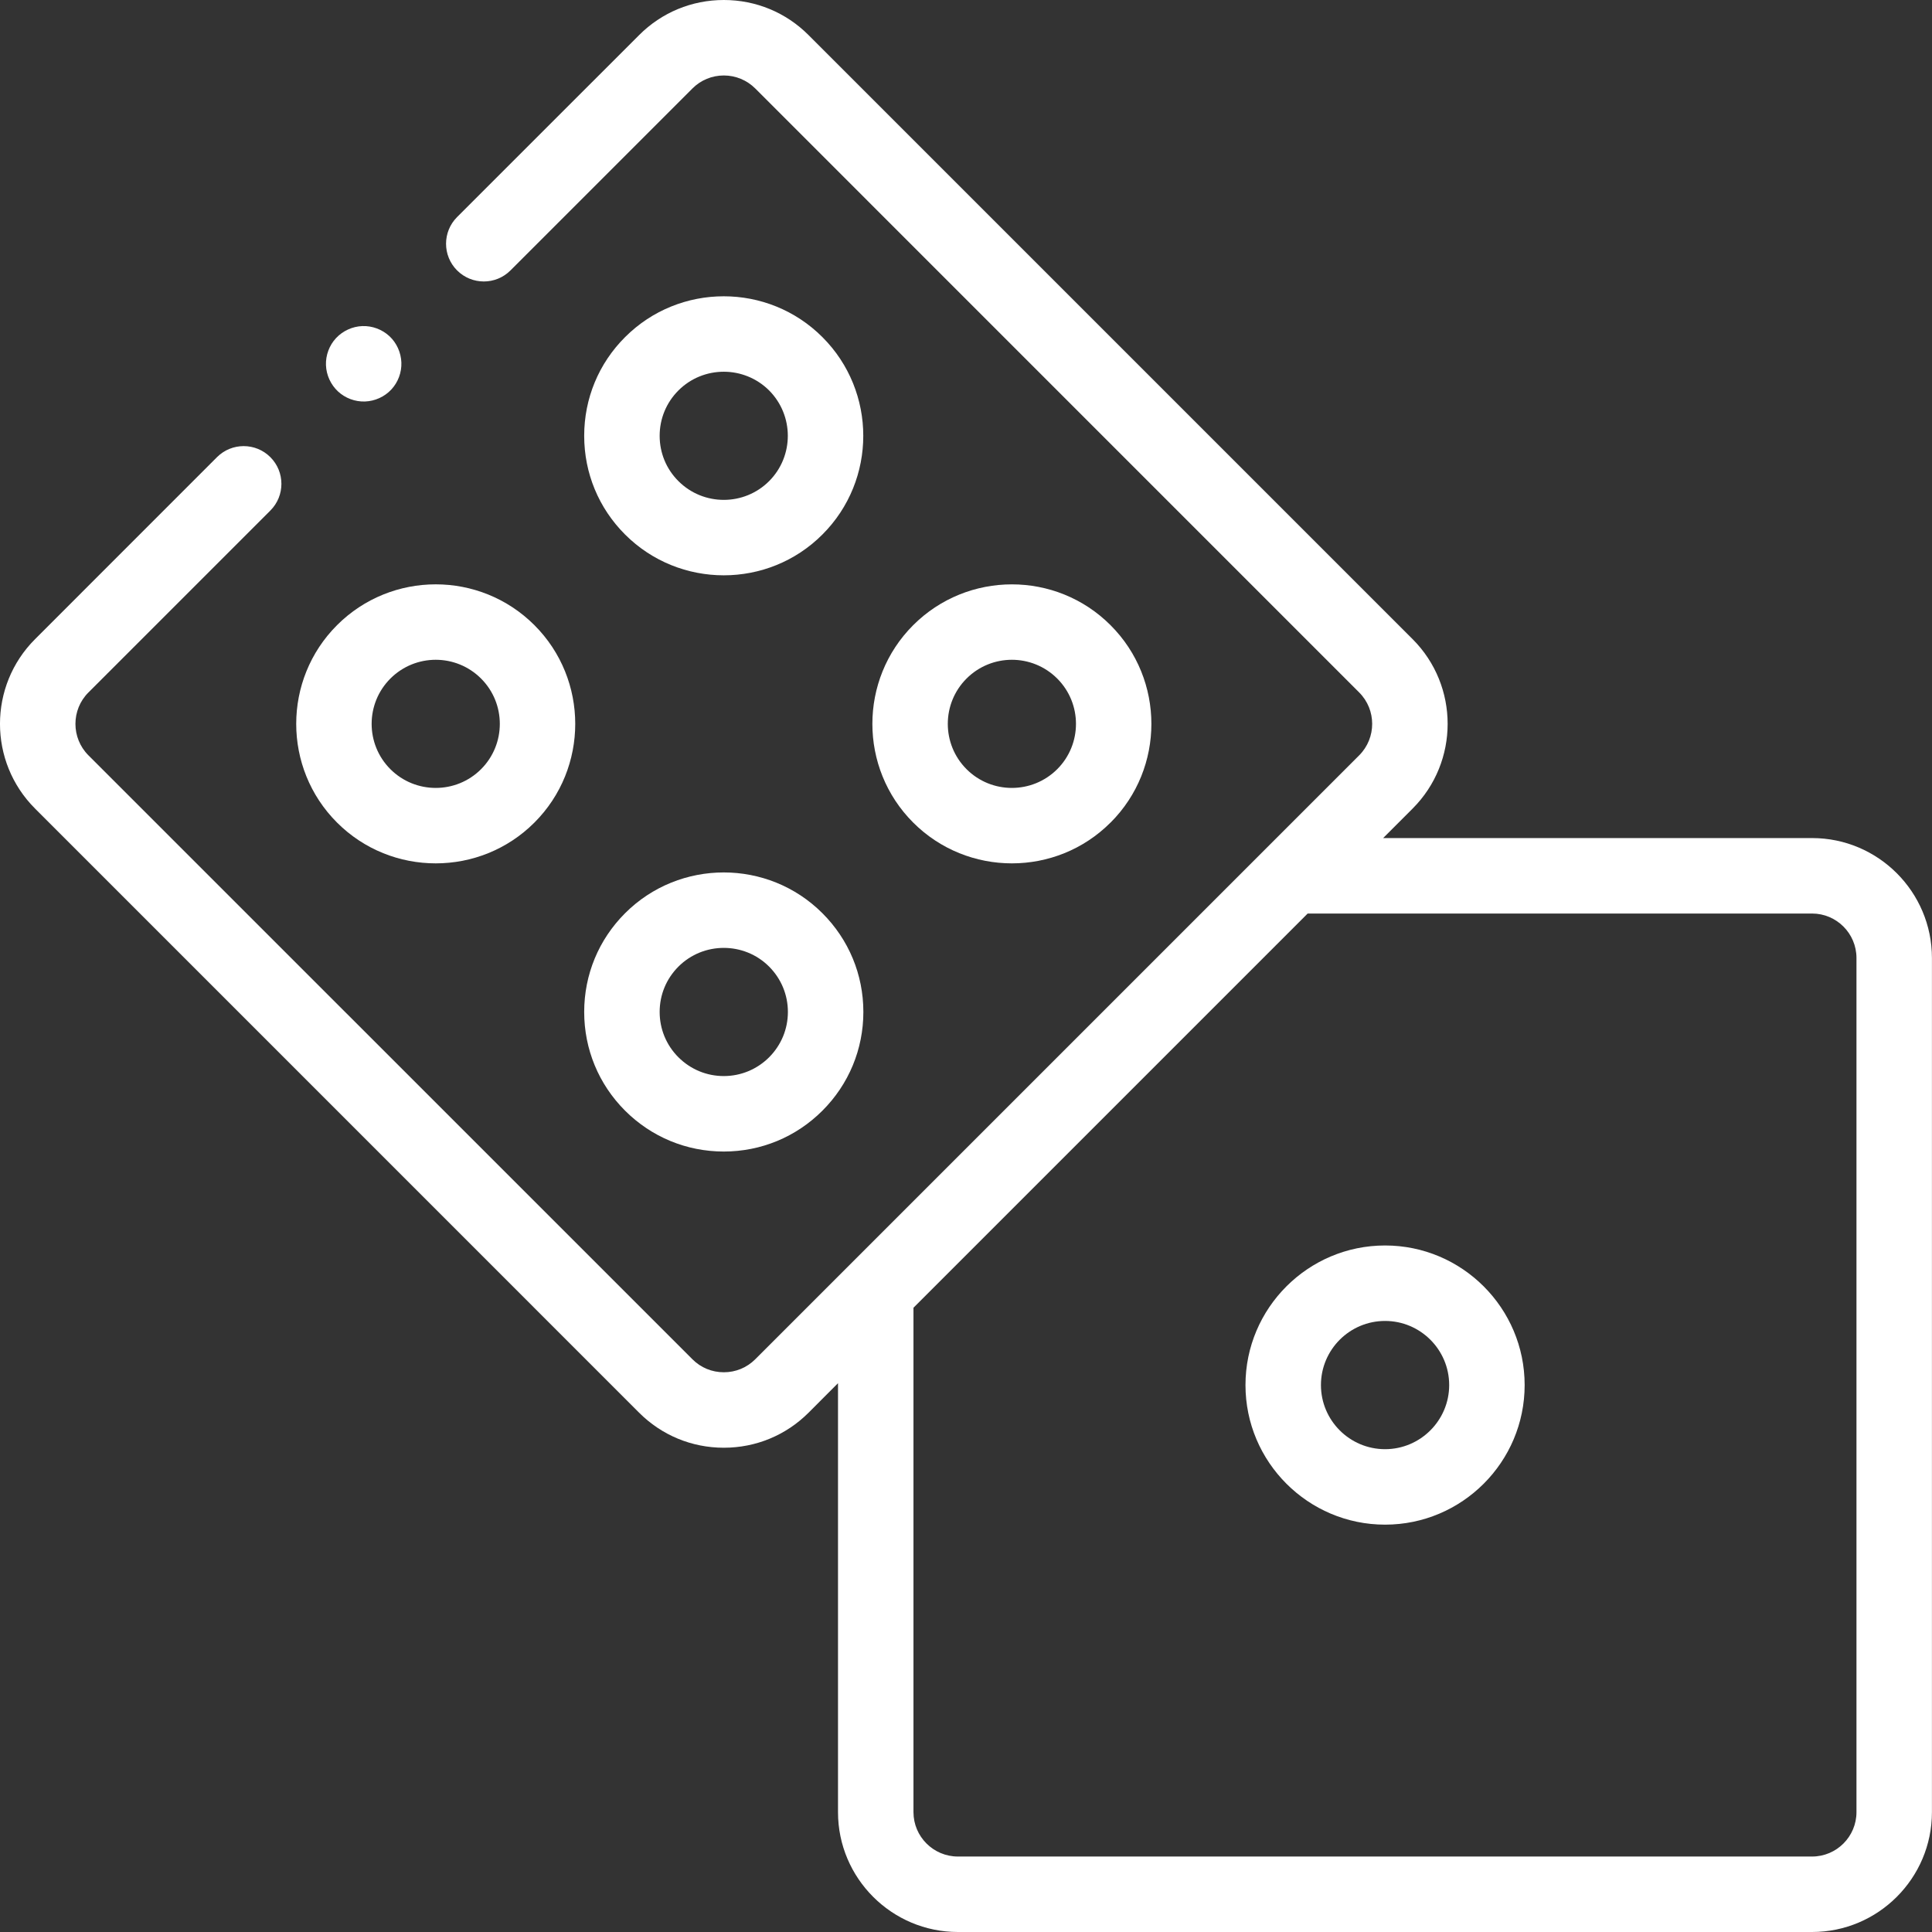
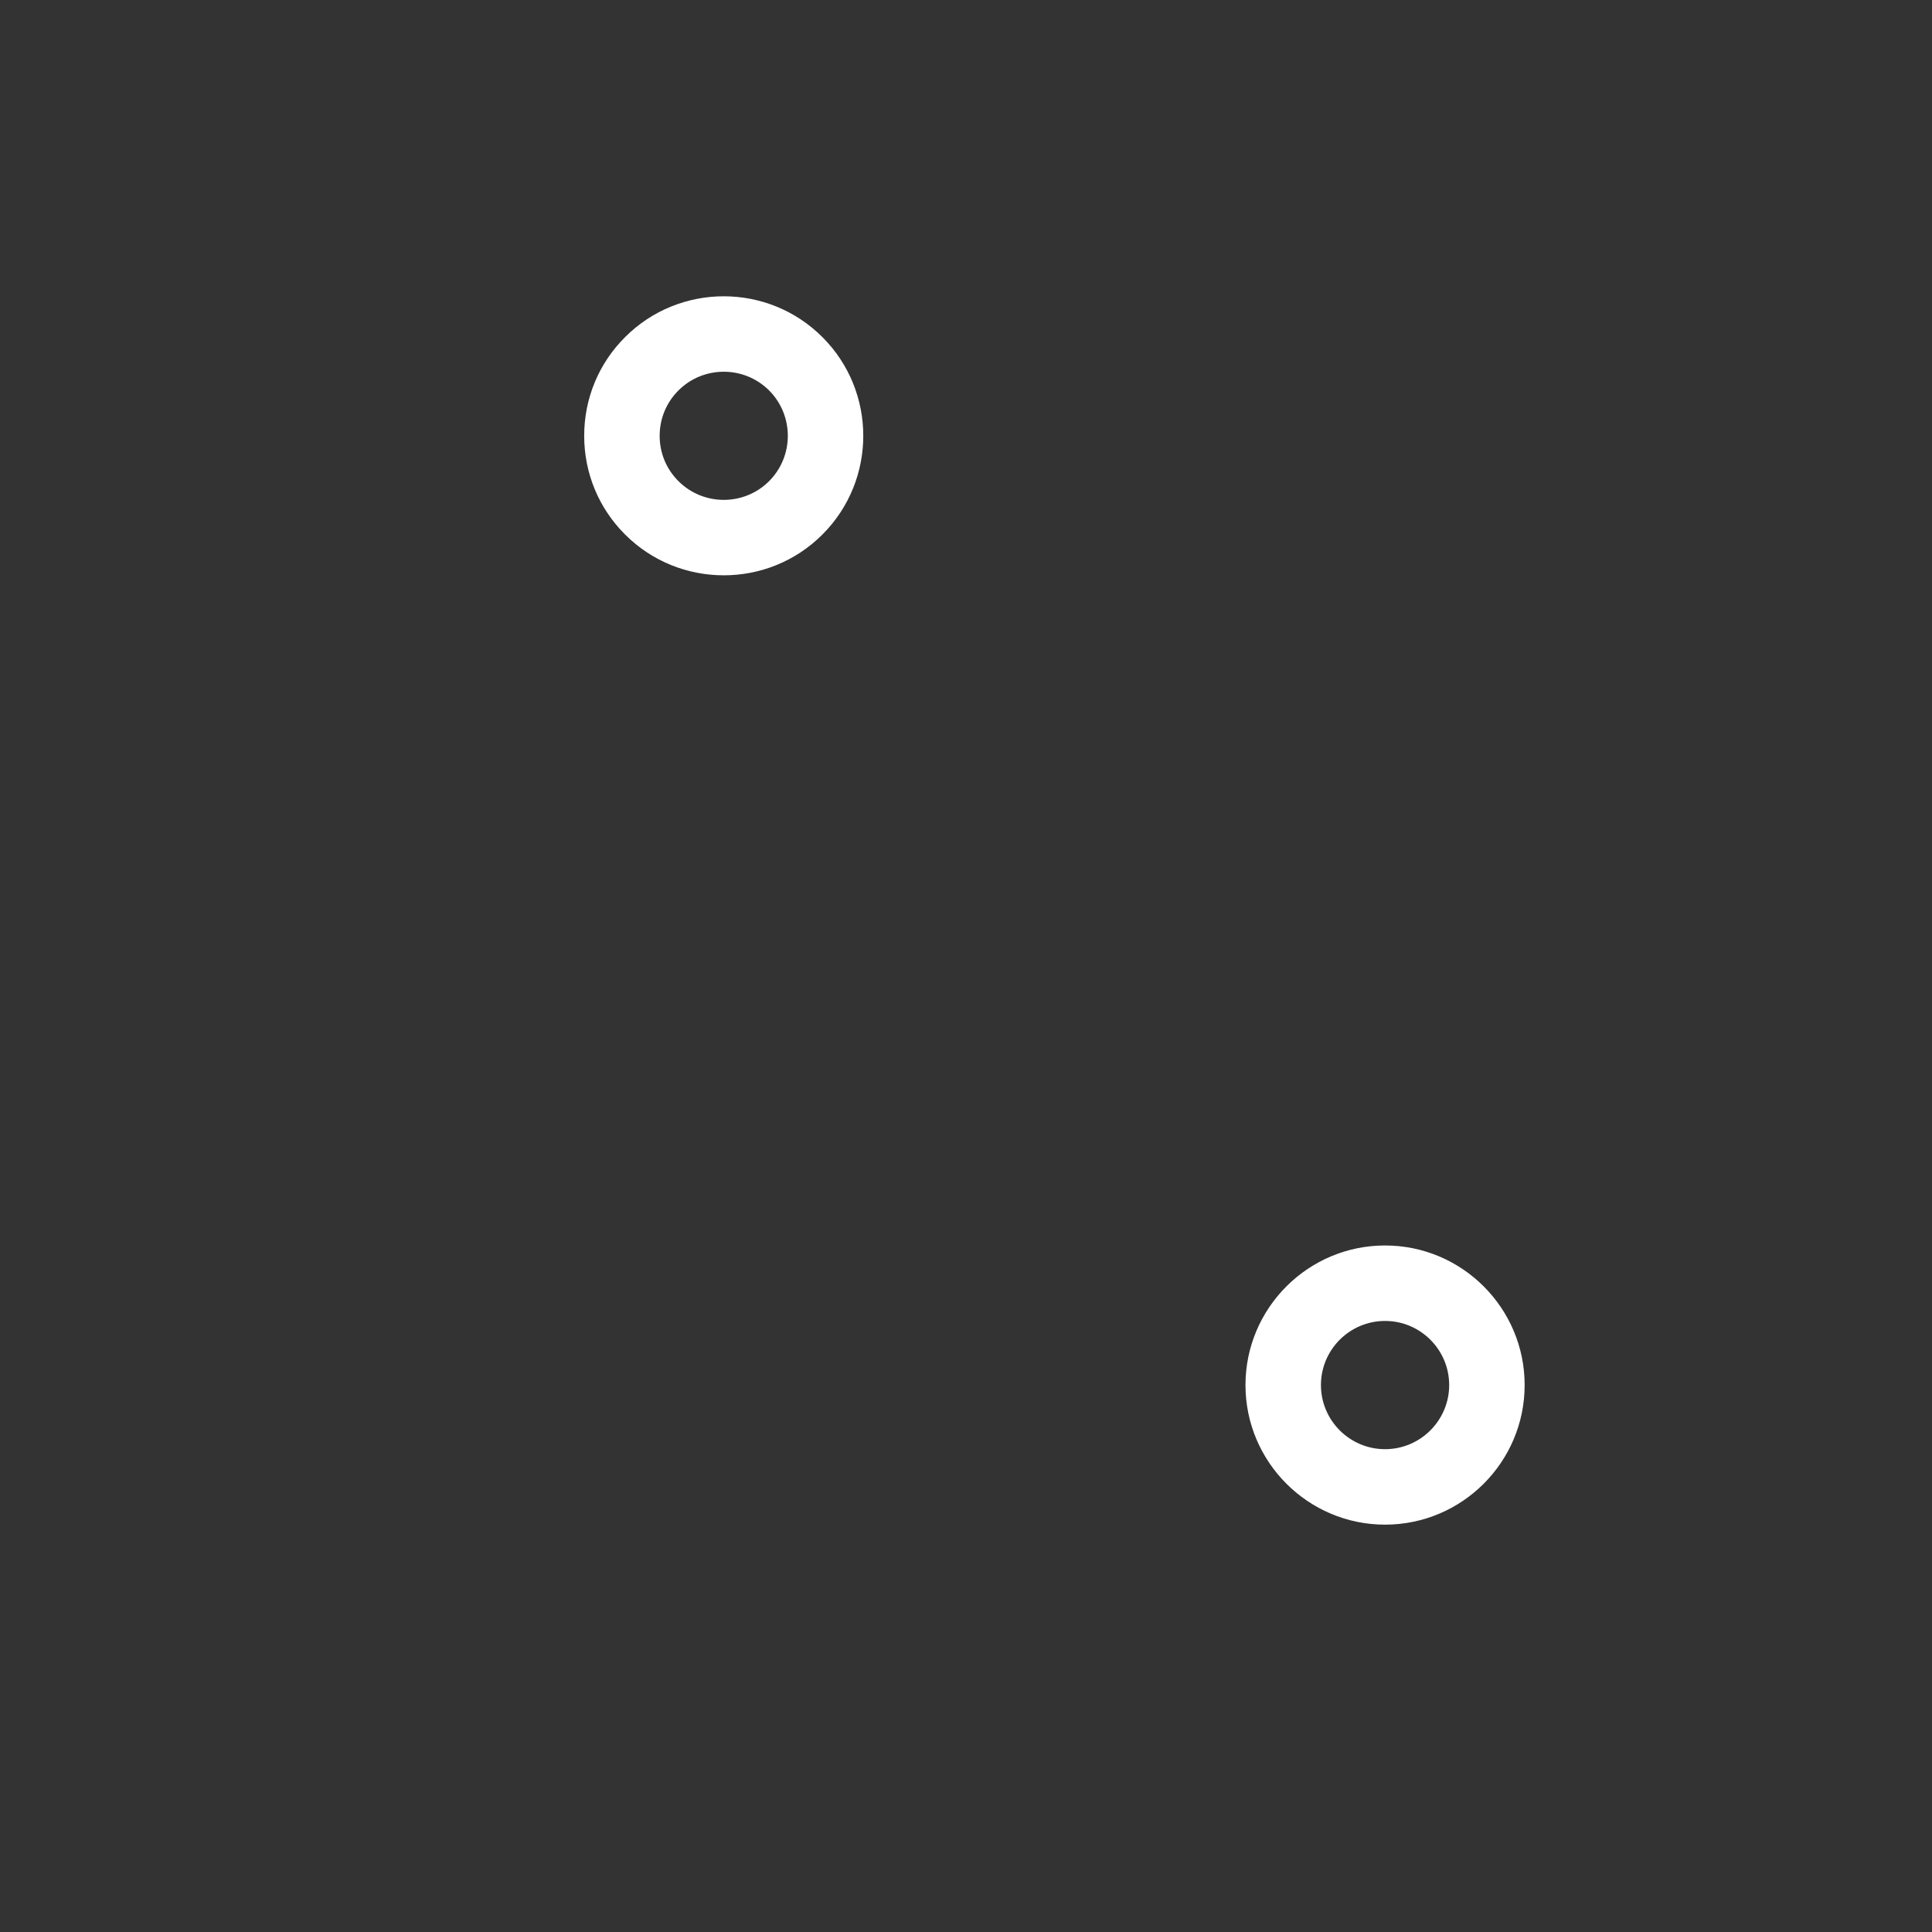
<svg xmlns="http://www.w3.org/2000/svg" width="32" height="32" viewBox="0 0 32 32" fill="none">
  <rect x="0" y="0" width="32" height="32" fill="#333333" stroke="none" />
-   <path d="M30.014 13.881H22.909L23.397 13.393C24.171 12.619 24.171 11.36 23.397 10.586L13.393 0.582C13.018 0.206 12.519 0 11.989 0C11.458 0 10.96 0.206 10.585 0.582L7.571 3.595C7.327 3.839 7.327 4.235 7.571 4.479C7.816 4.723 8.211 4.723 8.455 4.479L11.469 1.465C11.607 1.327 11.792 1.25 11.989 1.25C12.185 1.25 12.37 1.327 12.509 1.465L22.513 11.47C22.799 11.756 22.799 12.223 22.513 12.51L12.509 22.514C12.37 22.653 12.185 22.729 11.989 22.729C11.792 22.729 11.607 22.653 11.469 22.514L1.464 12.51C1.178 12.223 1.178 11.756 1.464 11.47L4.478 8.456C4.722 8.212 4.722 7.816 4.478 7.572C4.234 7.328 3.838 7.328 3.594 7.572L0.581 10.586C-0.194 11.36 -0.194 12.619 0.581 13.393L10.585 23.398C10.96 23.773 11.458 23.979 11.989 23.979C12.519 23.979 13.018 23.773 13.393 23.398L13.88 22.91V30.015C13.88 31.109 14.771 32 15.866 32H30.014C31.108 32 31.999 31.109 31.999 30.015V15.867C31.999 14.772 31.108 13.881 30.014 13.881ZM30.749 30.015C30.749 30.42 30.419 30.75 30.014 30.75H15.866C15.46 30.75 15.13 30.42 15.13 30.015V21.66L21.659 15.131H30.014C30.419 15.131 30.749 15.461 30.749 15.867L30.749 30.015Z" fill="white" />
  <path d="M22.941 20.629C21.666 20.629 20.629 21.666 20.629 22.941C20.629 24.215 21.666 25.253 22.941 25.253C24.216 25.253 25.253 24.215 25.253 22.941C25.253 21.666 24.216 20.629 22.941 20.629ZM22.941 24.003C22.355 24.003 21.879 23.526 21.879 22.941C21.879 22.355 22.355 21.879 22.941 21.879C23.526 21.879 24.003 22.355 24.003 22.941C24.003 23.526 23.526 24.003 22.941 24.003Z" fill="white" />
-   <path d="M7.217 14.3C7.809 14.3 8.401 14.075 8.852 13.624C8.852 13.624 8.852 13.624 8.852 13.624C9.753 12.723 9.753 11.256 8.852 10.355C7.95 9.453 6.484 9.453 5.582 10.355C4.681 11.256 4.681 12.723 5.582 13.624C6.033 14.075 6.625 14.3 7.217 14.3ZM6.466 11.239C6.673 11.032 6.945 10.928 7.217 10.928C7.489 10.928 7.761 11.032 7.968 11.239C8.382 11.653 8.382 12.326 7.968 12.74C7.554 13.154 6.88 13.154 6.466 12.74C6.052 12.326 6.052 11.653 6.466 11.239Z" fill="white" />
  <path d="M13.622 8.853C14.524 7.952 14.524 6.485 13.622 5.584C12.721 4.682 11.254 4.682 10.353 5.584C9.916 6.02 9.676 6.601 9.676 7.218C9.676 7.836 9.916 8.416 10.353 8.853C10.804 9.304 11.396 9.529 11.988 9.529C12.58 9.529 13.172 9.304 13.622 8.853ZM10.926 7.218C10.926 6.935 11.036 6.668 11.237 6.467C11.444 6.26 11.716 6.157 11.988 6.157C12.259 6.157 12.531 6.26 12.739 6.467C13.152 6.882 13.152 7.555 12.739 7.969C12.325 8.383 11.651 8.383 11.237 7.969C11.036 7.769 10.926 7.502 10.926 7.218Z" fill="white" />
-   <path d="M10.353 18.396C10.79 18.832 11.37 19.073 11.988 19.073C12.605 19.073 13.186 18.832 13.622 18.396C14.059 17.959 14.3 17.378 14.3 16.761C14.3 16.143 14.059 15.563 13.622 15.126C12.721 14.225 11.254 14.225 10.353 15.126C9.916 15.563 9.676 16.143 9.676 16.761C9.676 17.378 9.916 17.959 10.353 18.396ZM11.237 16.01C11.444 15.803 11.716 15.7 11.988 15.7C12.26 15.7 12.532 15.803 12.739 16.01C12.939 16.211 13.05 16.477 13.05 16.761C13.05 17.045 12.939 17.311 12.739 17.512C12.739 17.512 12.739 17.512 12.739 17.512C12.538 17.712 12.271 17.823 11.988 17.823C11.704 17.823 11.438 17.712 11.237 17.512C11.036 17.311 10.926 17.044 10.926 16.761C10.926 16.477 11.036 16.211 11.237 16.01Z" fill="white" />
-   <path d="M18.394 13.624C18.395 13.624 18.395 13.624 18.395 13.624C19.296 12.723 19.296 11.256 18.394 10.355C17.493 9.453 16.026 9.454 15.125 10.355C14.224 11.256 14.224 12.723 15.125 13.624C15.576 14.075 16.168 14.3 16.76 14.3C17.352 14.3 17.944 14.075 18.394 13.624ZM16.009 12.74C15.595 12.326 15.595 11.653 16.009 11.239C16.216 11.032 16.488 10.928 16.76 10.928C17.032 10.928 17.304 11.032 17.511 11.239C17.925 11.653 17.925 12.326 17.511 12.74C17.096 13.154 16.423 13.154 16.009 12.74Z" fill="white" />
-   <path d="M5.598 6.483C5.718 6.595 5.882 6.656 6.046 6.65C6.21 6.644 6.369 6.572 6.481 6.452C6.594 6.331 6.654 6.168 6.648 6.004C6.642 5.839 6.57 5.68 6.45 5.568C6.329 5.456 6.166 5.395 6.001 5.401C5.837 5.407 5.678 5.48 5.566 5.6C5.454 5.72 5.393 5.884 5.399 6.048C5.405 6.213 5.478 6.371 5.598 6.483Z" fill="white" />
</svg>